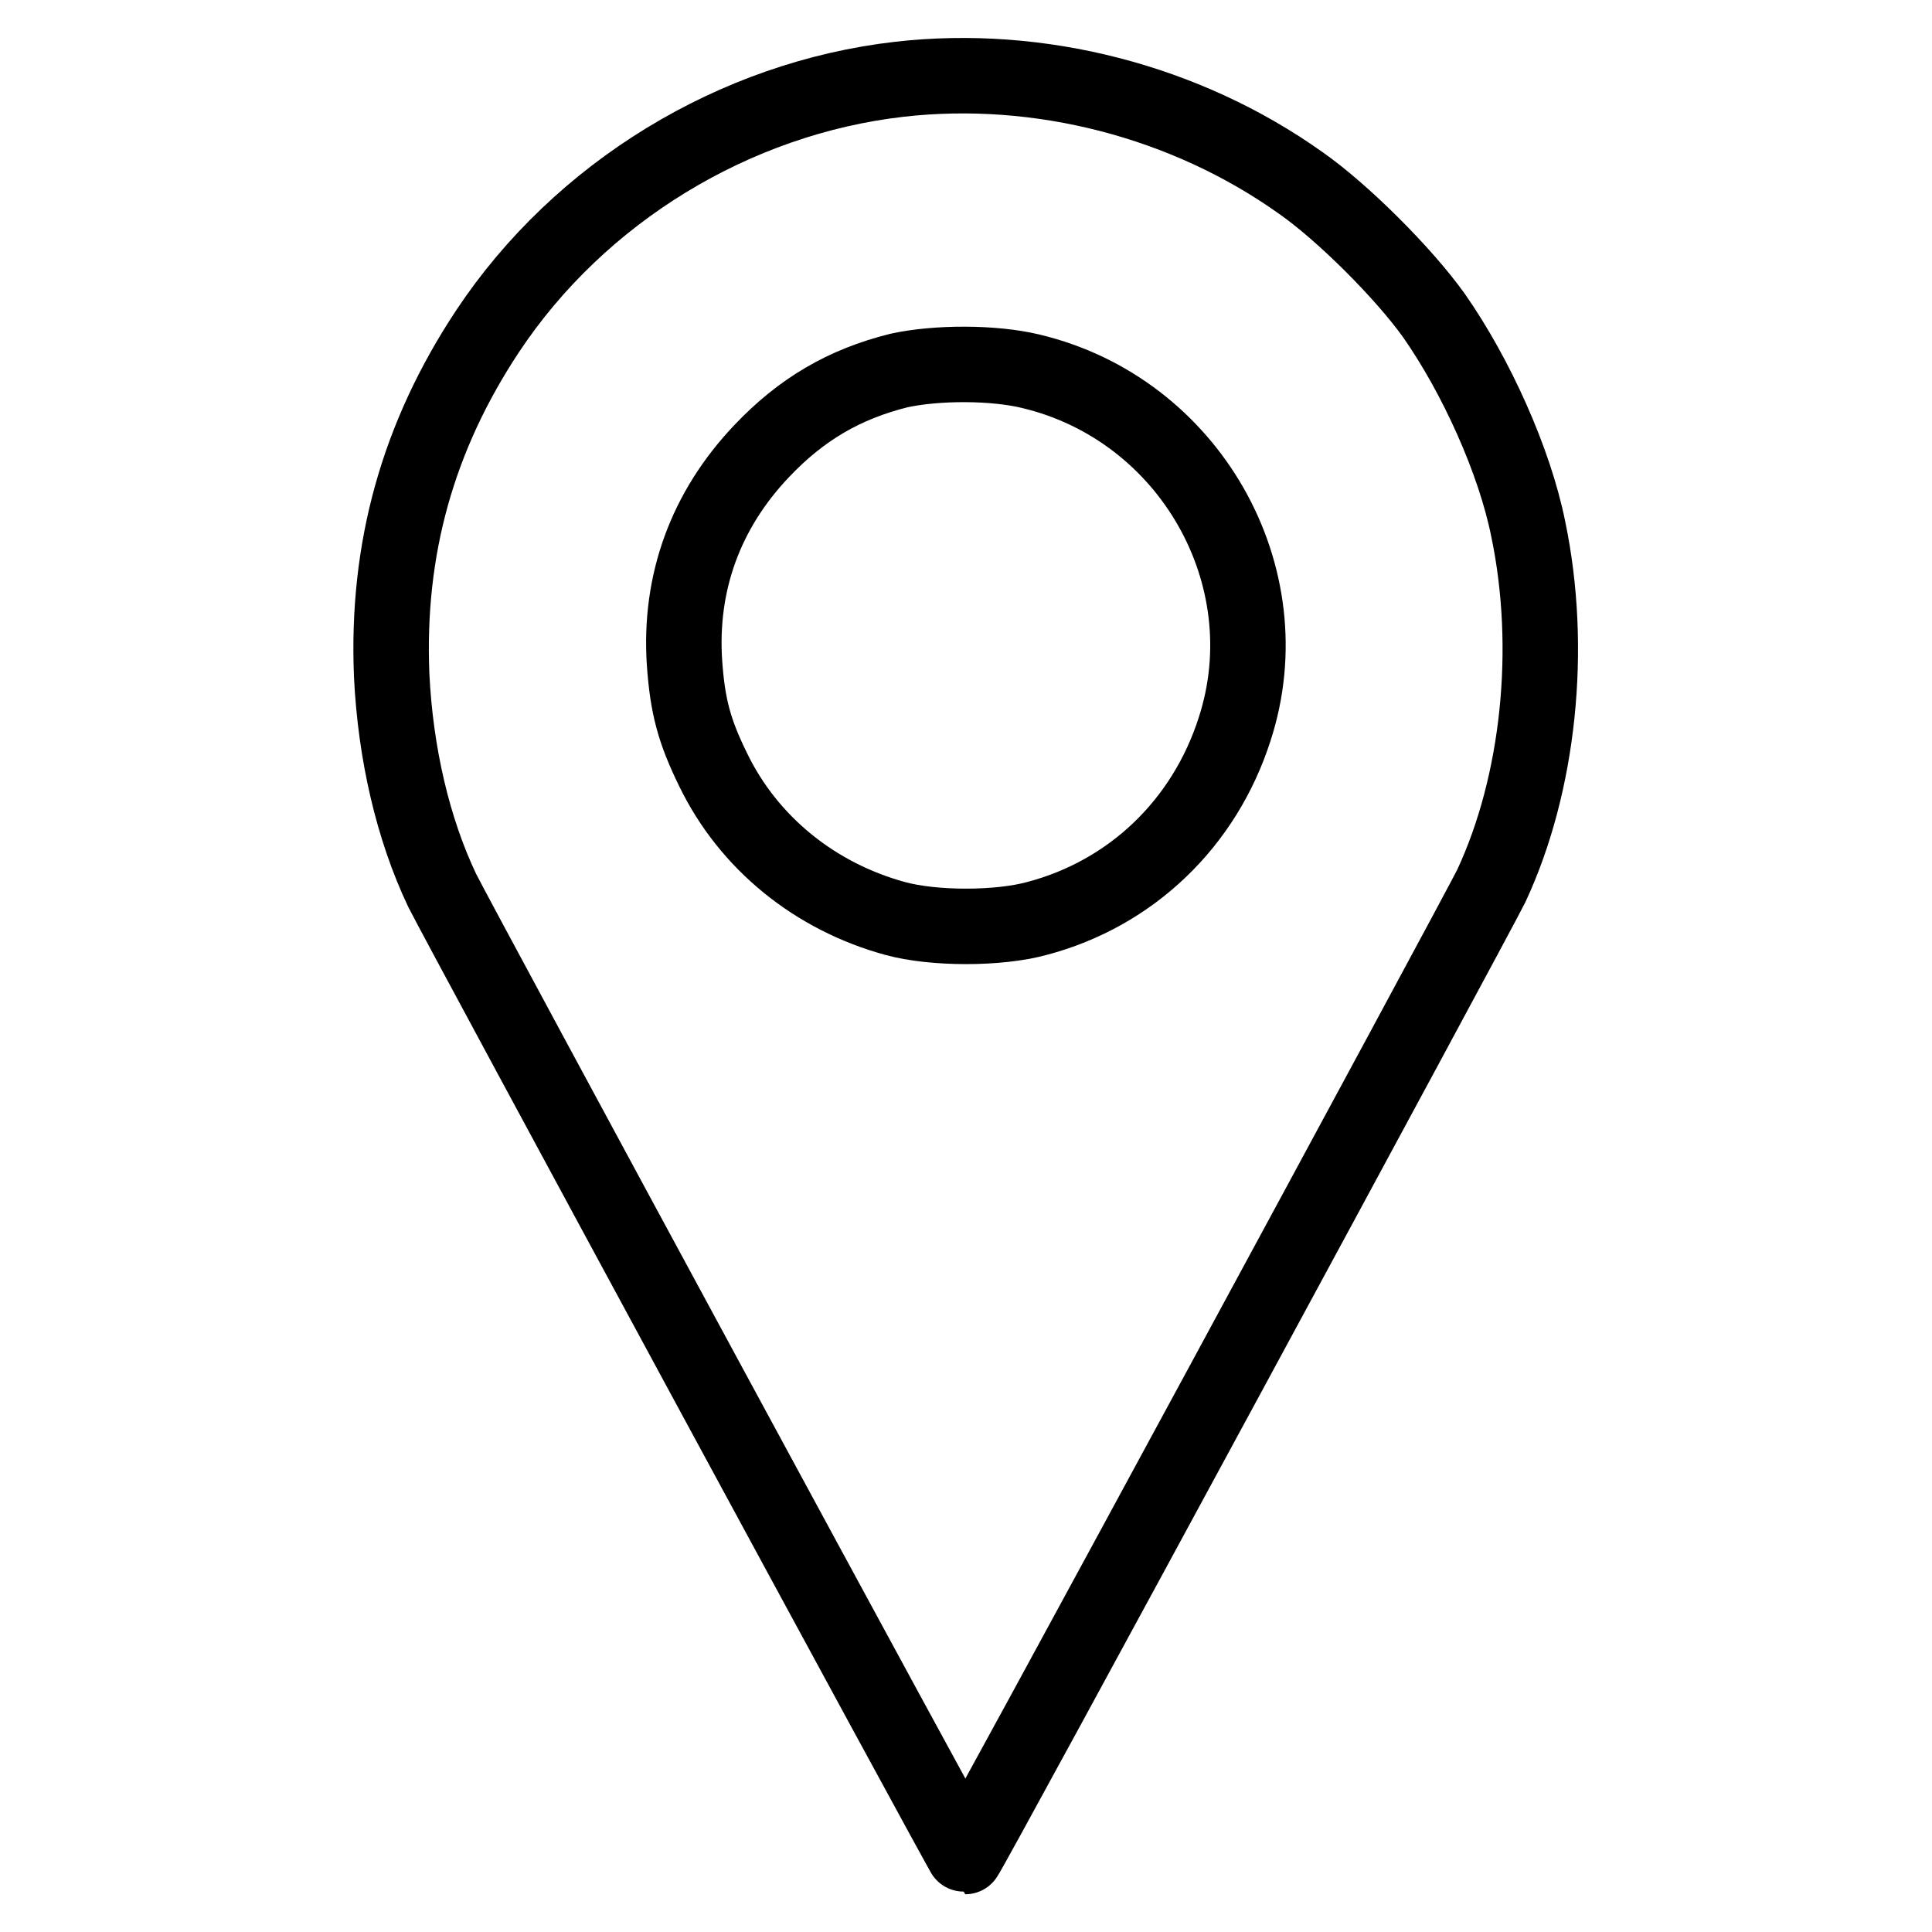
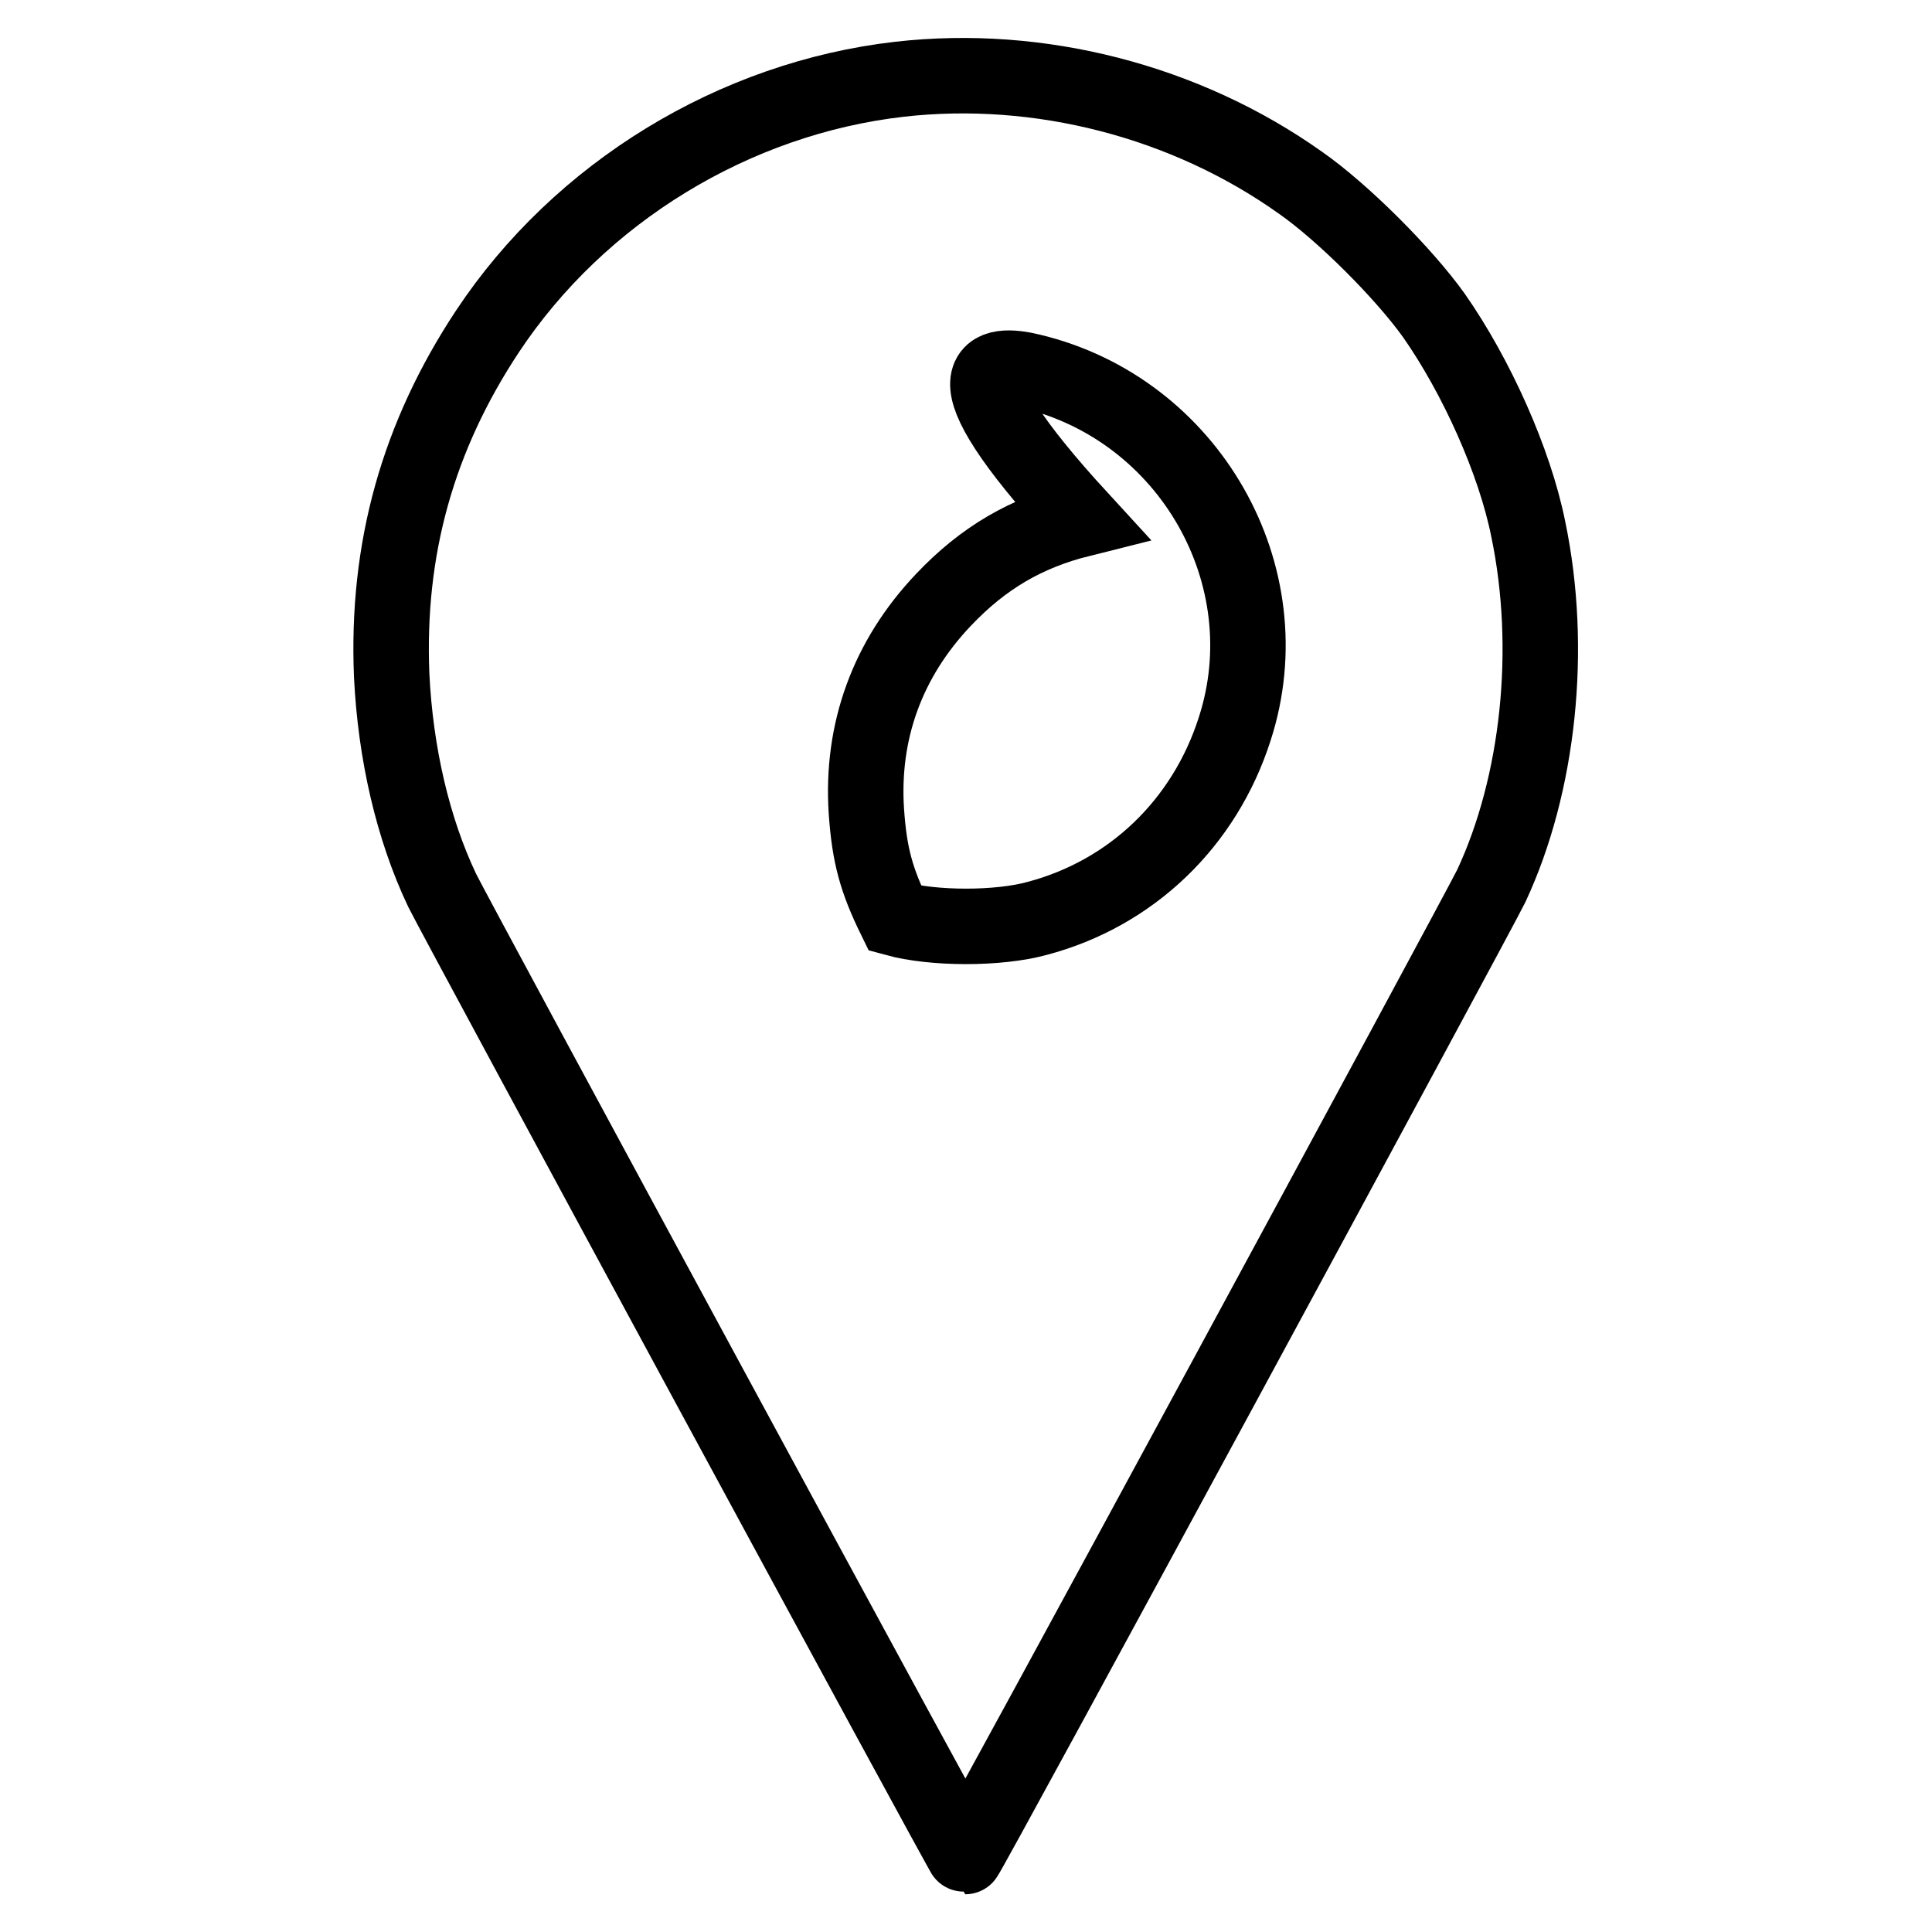
<svg xmlns="http://www.w3.org/2000/svg" version="1.1" x="0px" y="0px" viewBox="0 0 256 256" enable-background="new 0 0 256 256" xml:space="preserve">
  <g>
    <g>
      <g>
-         <path stroke-width="10" fill-opacity="0" stroke="#000000" d="M119.2,10.5C97.3,13,76.8,25.5,64.6,43.9c-9.2,13.9-13.4,28.8-12.7,45.6c0.5,10.3,2.8,20.3,6.7,28.5c2.4,4.8,69.1,128,69.3,128c0.3,0,67.9-124.9,69.7-128.6c6.3-13.5,8.2-31.5,4.9-47.3c-1.8-9-6.9-20.3-12.5-28.3c-4-5.6-12.1-13.7-17.7-17.6C157.1,13.4,137.7,8.4,119.2,10.5z M136.6,49.2c21,5,33.6,27.1,27,47.4c-4,12.5-13.7,21.8-26.2,25.1c-5.1,1.4-13.7,1.4-18.8,0c-10.6-2.9-19.4-10-24.1-19.7c-2.5-5.1-3.4-8.4-3.8-14.2c-0.7-10.6,2.8-20.2,10.2-28c5.3-5.6,11-8.9,18.2-10.7C124.1,48,131.7,48,136.6,49.2z" />
+         <path stroke-width="10" fill-opacity="0" stroke="#000000" d="M119.2,10.5C97.3,13,76.8,25.5,64.6,43.9c-9.2,13.9-13.4,28.8-12.7,45.6c0.5,10.3,2.8,20.3,6.7,28.5c2.4,4.8,69.1,128,69.3,128c0.3,0,67.9-124.9,69.7-128.6c6.3-13.5,8.2-31.5,4.9-47.3c-1.8-9-6.9-20.3-12.5-28.3c-4-5.6-12.1-13.7-17.7-17.6C157.1,13.4,137.7,8.4,119.2,10.5z M136.6,49.2c21,5,33.6,27.1,27,47.4c-4,12.5-13.7,21.8-26.2,25.1c-5.1,1.4-13.7,1.4-18.8,0c-2.5-5.1-3.4-8.4-3.8-14.2c-0.7-10.6,2.8-20.2,10.2-28c5.3-5.6,11-8.9,18.2-10.7C124.1,48,131.7,48,136.6,49.2z" />
      </g>
    </g>
  </g>
</svg>